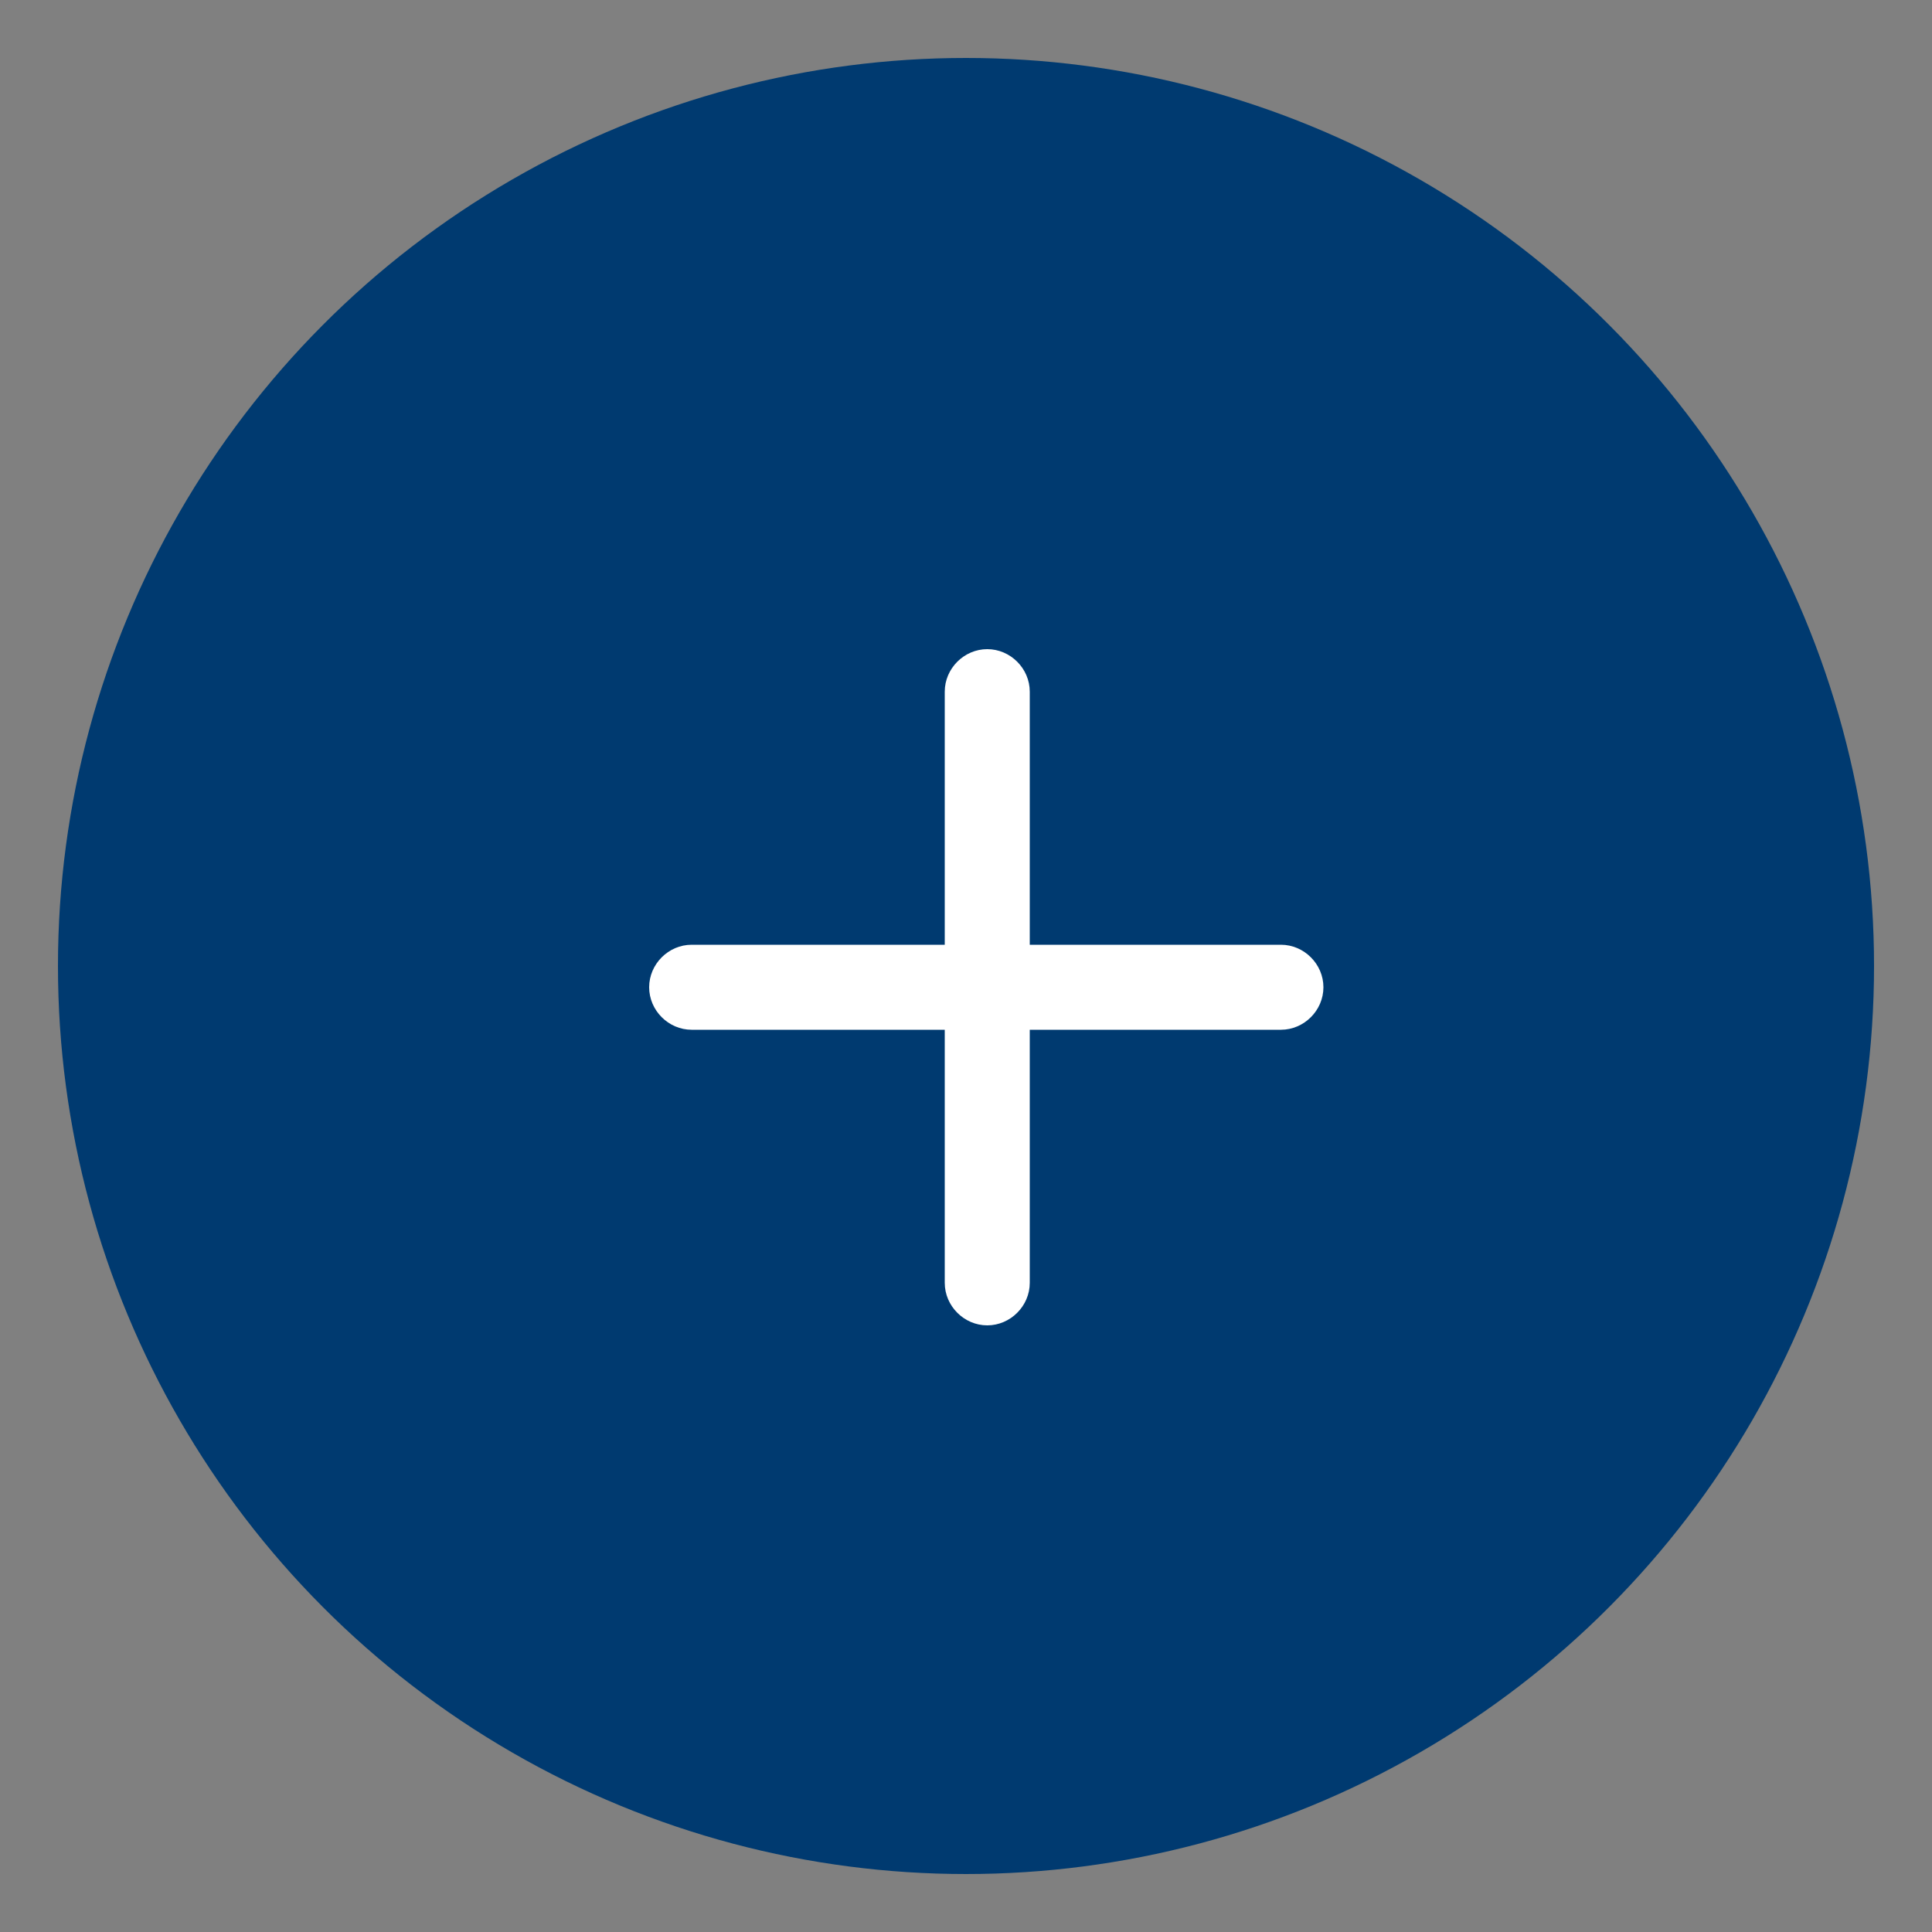
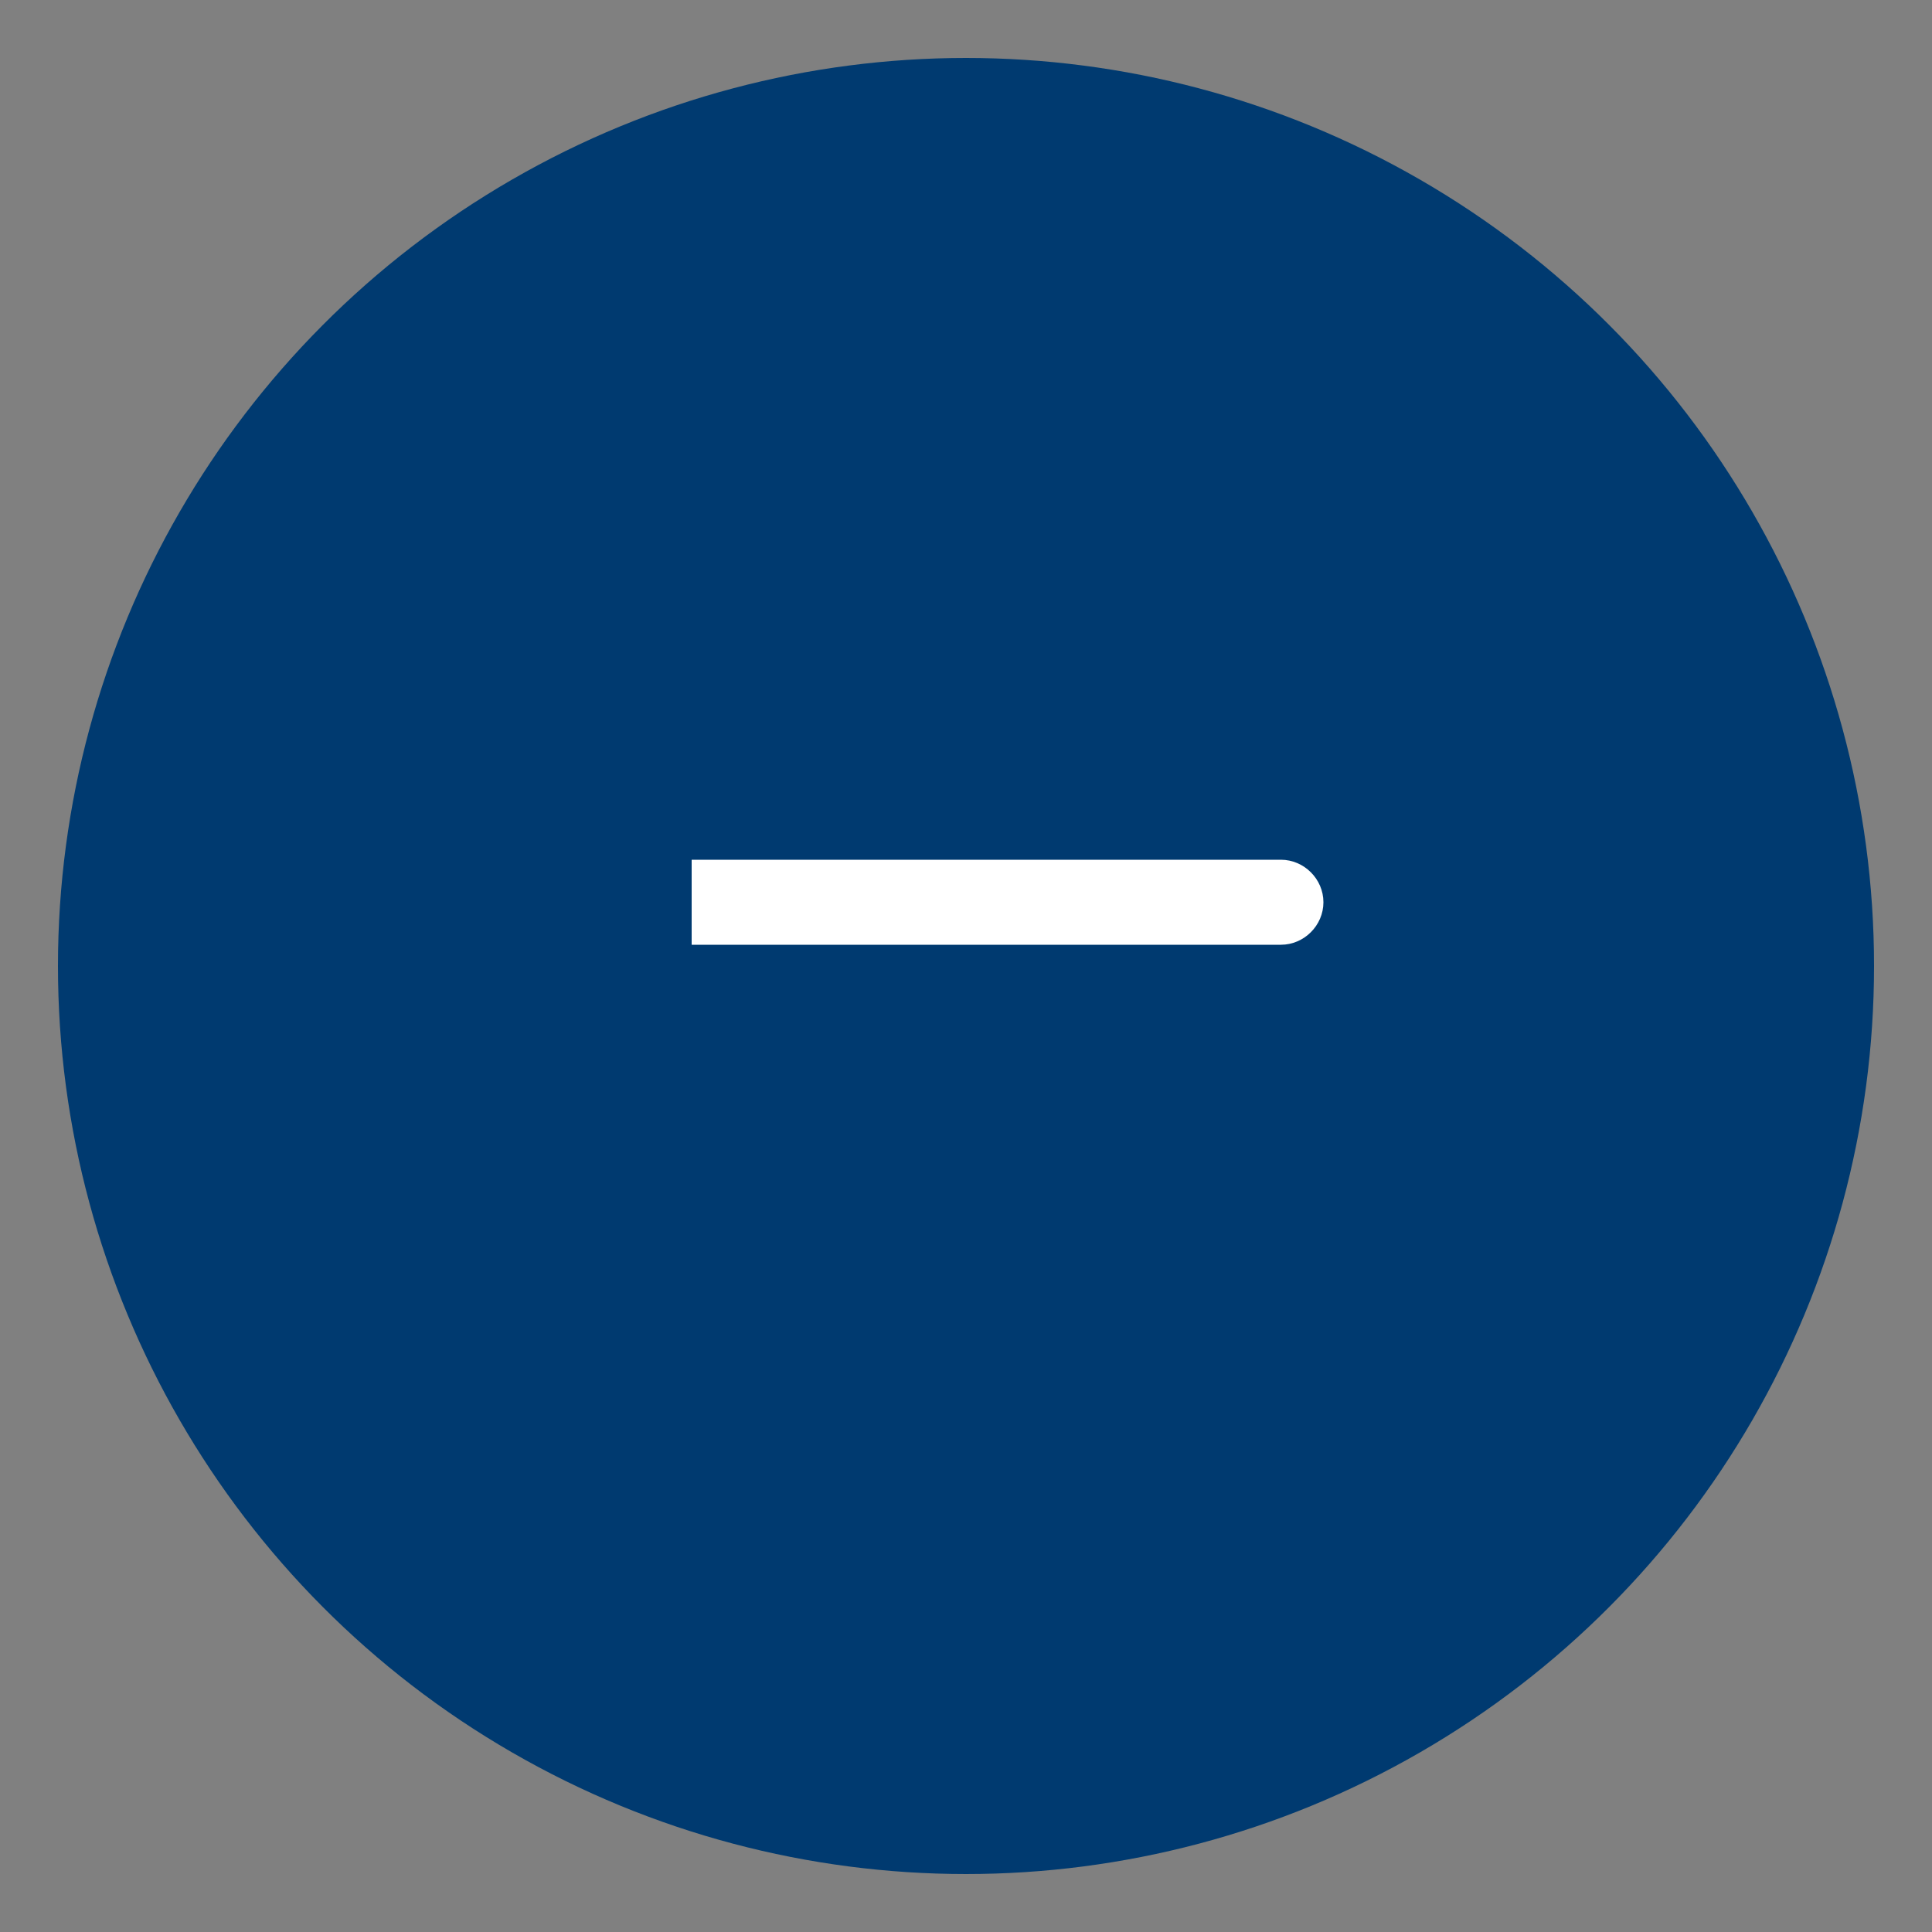
<svg xmlns="http://www.w3.org/2000/svg" version="1.1" id="Layer_1" x="0" y="0" viewBox="0 0 100 100" xml:space="preserve">
  <rect x="0" y="0" width="100" height="100" fill="#808080" stroke="none" />
  <style>.st1{fill:#fff}</style>
  <g id="optional">
    <circle id="Oval" cx="50" cy="50" r="47" fill-rule="evenodd" clip-rule="evenodd" fill="#003a70" />
-     <path id="Path" class="st1" d="M35.8 48.9c-1.2 0-2.2 1-2.2 2.2 0 1.2 1 2.2 2.2 2.2h30.5c1.2 0 2.2-1 2.2-2.2 0-1.2-1-2.2-2.2-2.2H35.8z" />
-     <path id="Path_1_" class="st1" d="M53.3 35.8c0-1.2-1-2.2-2.2-2.2-1.2 0-2.2 1-2.2 2.2v30.6c0 1.2 1 2.2 2.2 2.2 1.2 0 2.2-1 2.2-2.2V35.8z" />
+     <path id="Path" class="st1" d="M35.8 48.9h30.5c1.2 0 2.2-1 2.2-2.2 0-1.2-1-2.2-2.2-2.2H35.8z" />
  </g>
</svg>